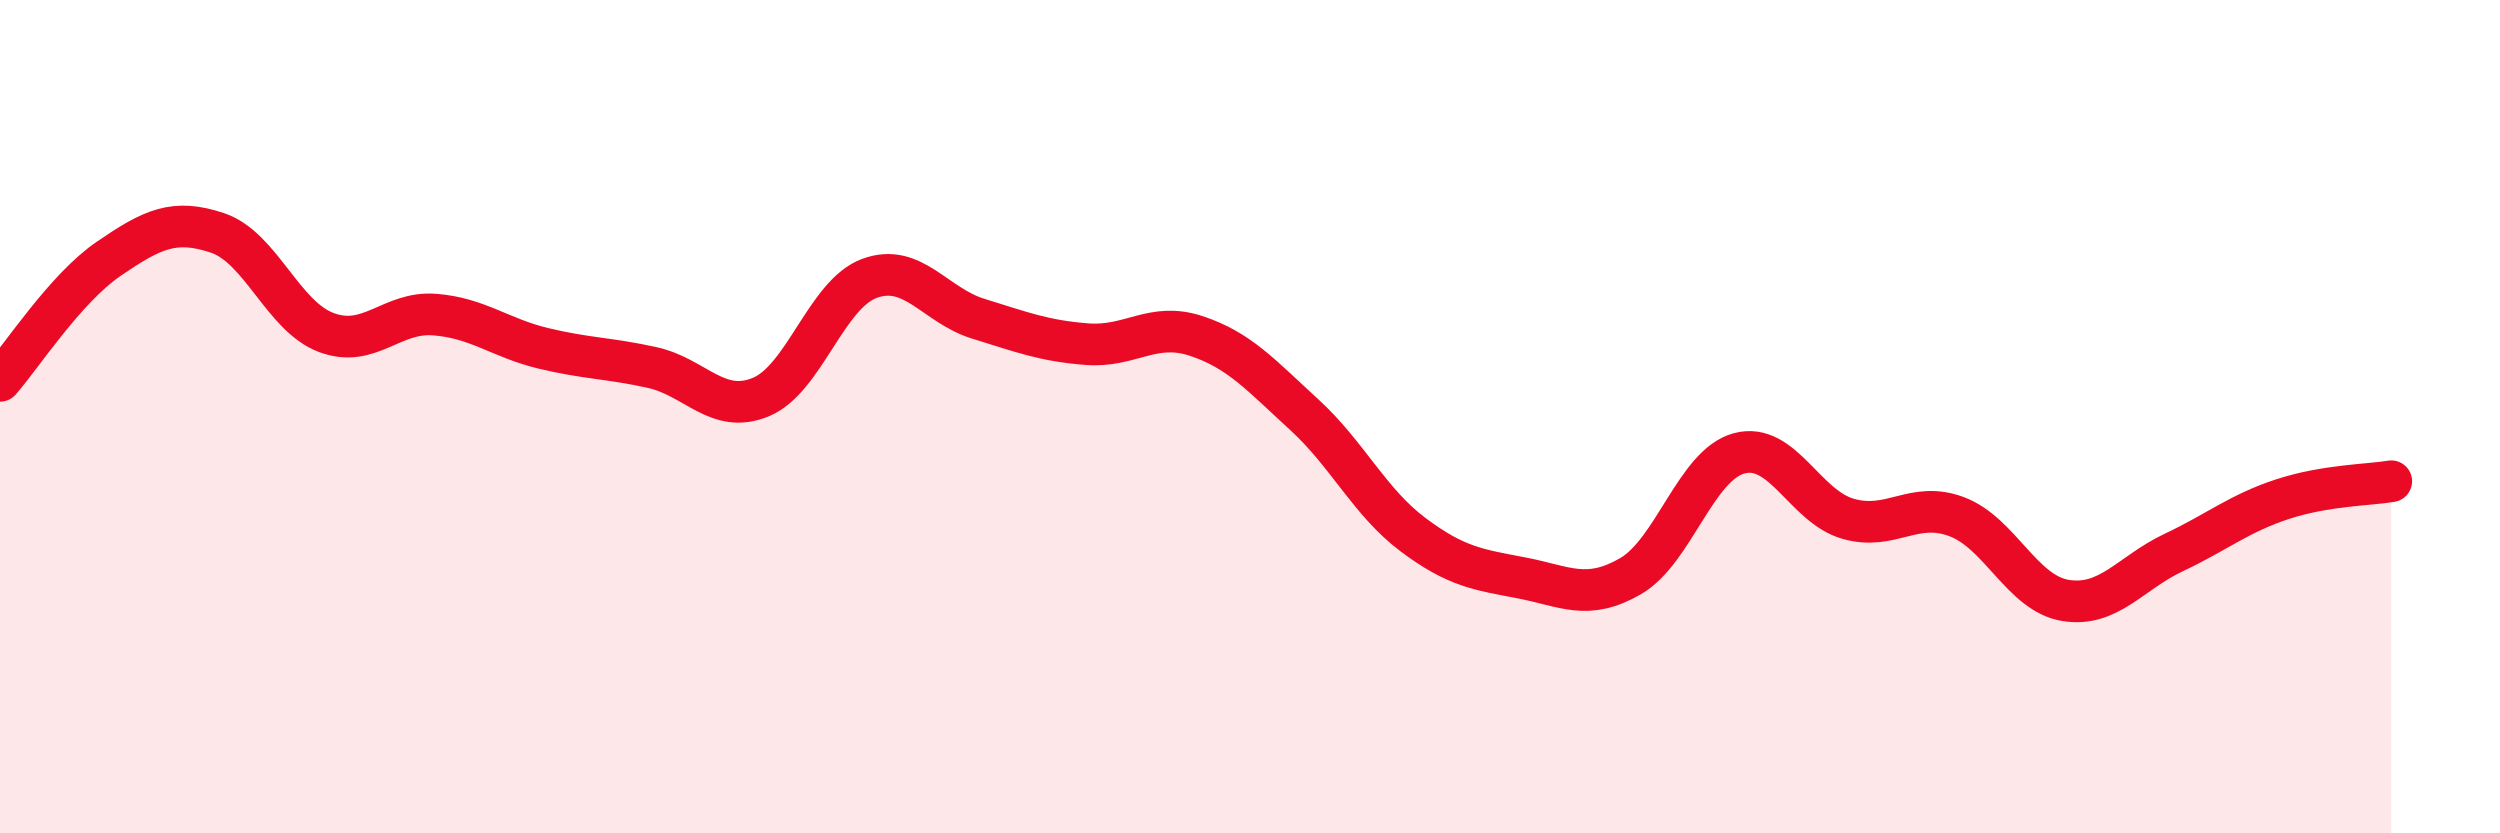
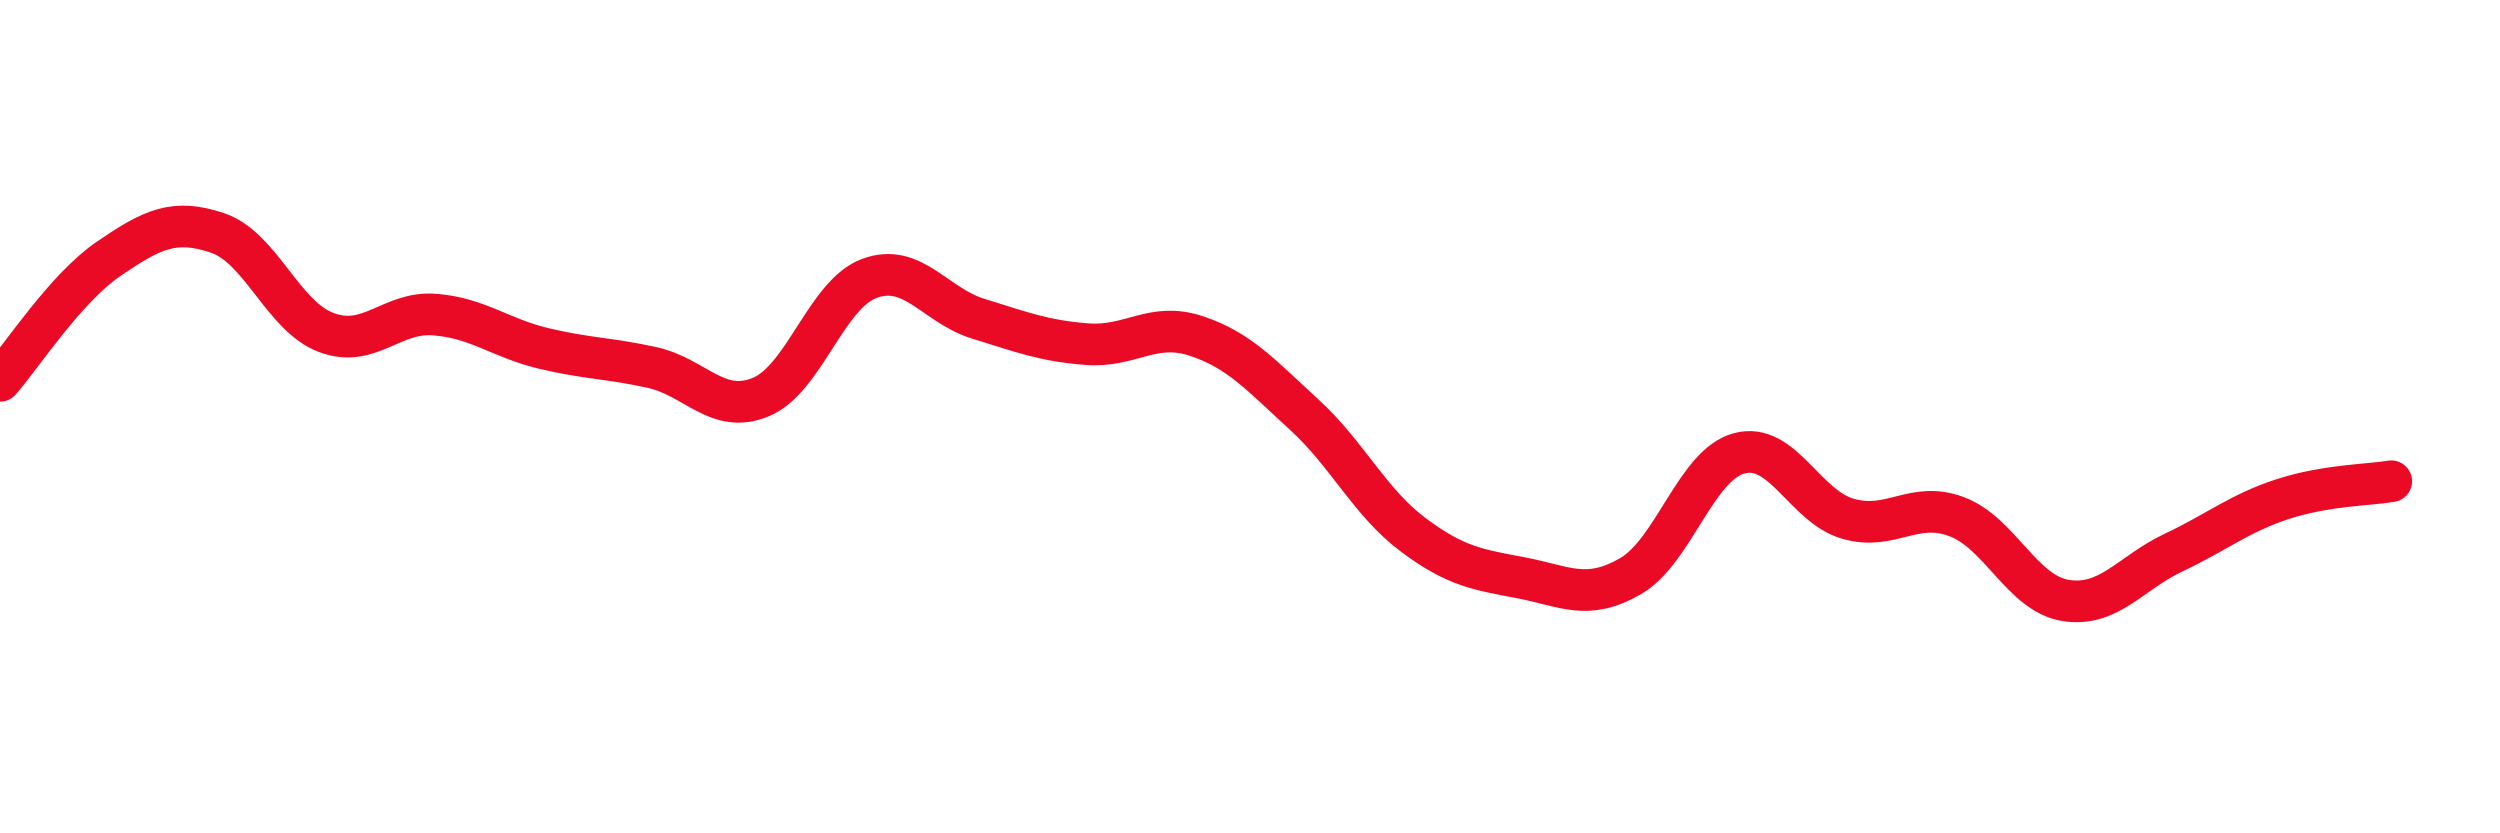
<svg xmlns="http://www.w3.org/2000/svg" width="60" height="20" viewBox="0 0 60 20">
-   <path d="M 0,9.14 C 0.52,8.55 1.57,6.92 2.61,6.21 C 3.65,5.5 4.18,5.24 5.22,5.59 C 6.26,5.94 6.79,7.59 7.83,7.98 C 8.87,8.37 9.39,7.47 10.43,7.55 C 11.47,7.63 12,8.11 13.04,8.36 C 14.08,8.61 14.61,8.59 15.65,8.82 C 16.69,9.05 17.22,9.96 18.26,9.53 C 19.3,9.1 19.83,7.06 20.87,6.68 C 21.91,6.3 22.44,7.33 23.48,7.65 C 24.52,7.97 25.05,8.18 26.09,8.26 C 27.13,8.34 27.66,7.72 28.7,8.06 C 29.74,8.4 30.26,9 31.3,9.95 C 32.34,10.9 32.87,12.05 33.91,12.83 C 34.95,13.61 35.48,13.67 36.52,13.87 C 37.56,14.07 38.09,14.43 39.13,13.83 C 40.17,13.23 40.7,11.16 41.74,10.88 C 42.78,10.6 43.31,12.15 44.35,12.45 C 45.39,12.75 45.92,12.01 46.96,12.4 C 48,12.79 48.53,14.24 49.57,14.41 C 50.61,14.58 51.13,13.75 52.17,13.26 C 53.21,12.77 53.74,12.32 54.78,11.98 C 55.82,11.64 56.87,11.64 57.39,11.55L57.39 20L0 20Z" fill="#EB0A25" opacity="0.1" stroke-linecap="round" stroke-linejoin="round" />
  <path d="M 0,9.14 C 0.52,8.55 1.57,6.92 2.61,6.21 C 3.65,5.5 4.18,5.24 5.22,5.59 C 6.26,5.94 6.79,7.59 7.83,7.98 C 8.87,8.37 9.39,7.47 10.43,7.55 C 11.47,7.63 12,8.11 13.04,8.36 C 14.08,8.61 14.61,8.59 15.65,8.82 C 16.69,9.05 17.22,9.96 18.26,9.53 C 19.3,9.1 19.83,7.06 20.87,6.68 C 21.91,6.3 22.44,7.33 23.48,7.65 C 24.52,7.97 25.05,8.18 26.09,8.26 C 27.13,8.34 27.66,7.72 28.7,8.06 C 29.74,8.4 30.26,9 31.3,9.95 C 32.34,10.9 32.87,12.05 33.91,12.83 C 34.95,13.61 35.48,13.67 36.52,13.87 C 37.56,14.07 38.09,14.43 39.13,13.83 C 40.17,13.23 40.7,11.16 41.74,10.88 C 42.78,10.6 43.31,12.15 44.35,12.45 C 45.39,12.75 45.92,12.01 46.96,12.4 C 48,12.79 48.53,14.24 49.57,14.41 C 50.61,14.58 51.13,13.75 52.17,13.26 C 53.21,12.77 53.74,12.32 54.78,11.98 C 55.82,11.64 56.87,11.64 57.39,11.55" stroke="#EB0A25" stroke-width="1" fill="none" stroke-linecap="round" stroke-linejoin="round" />
</svg>